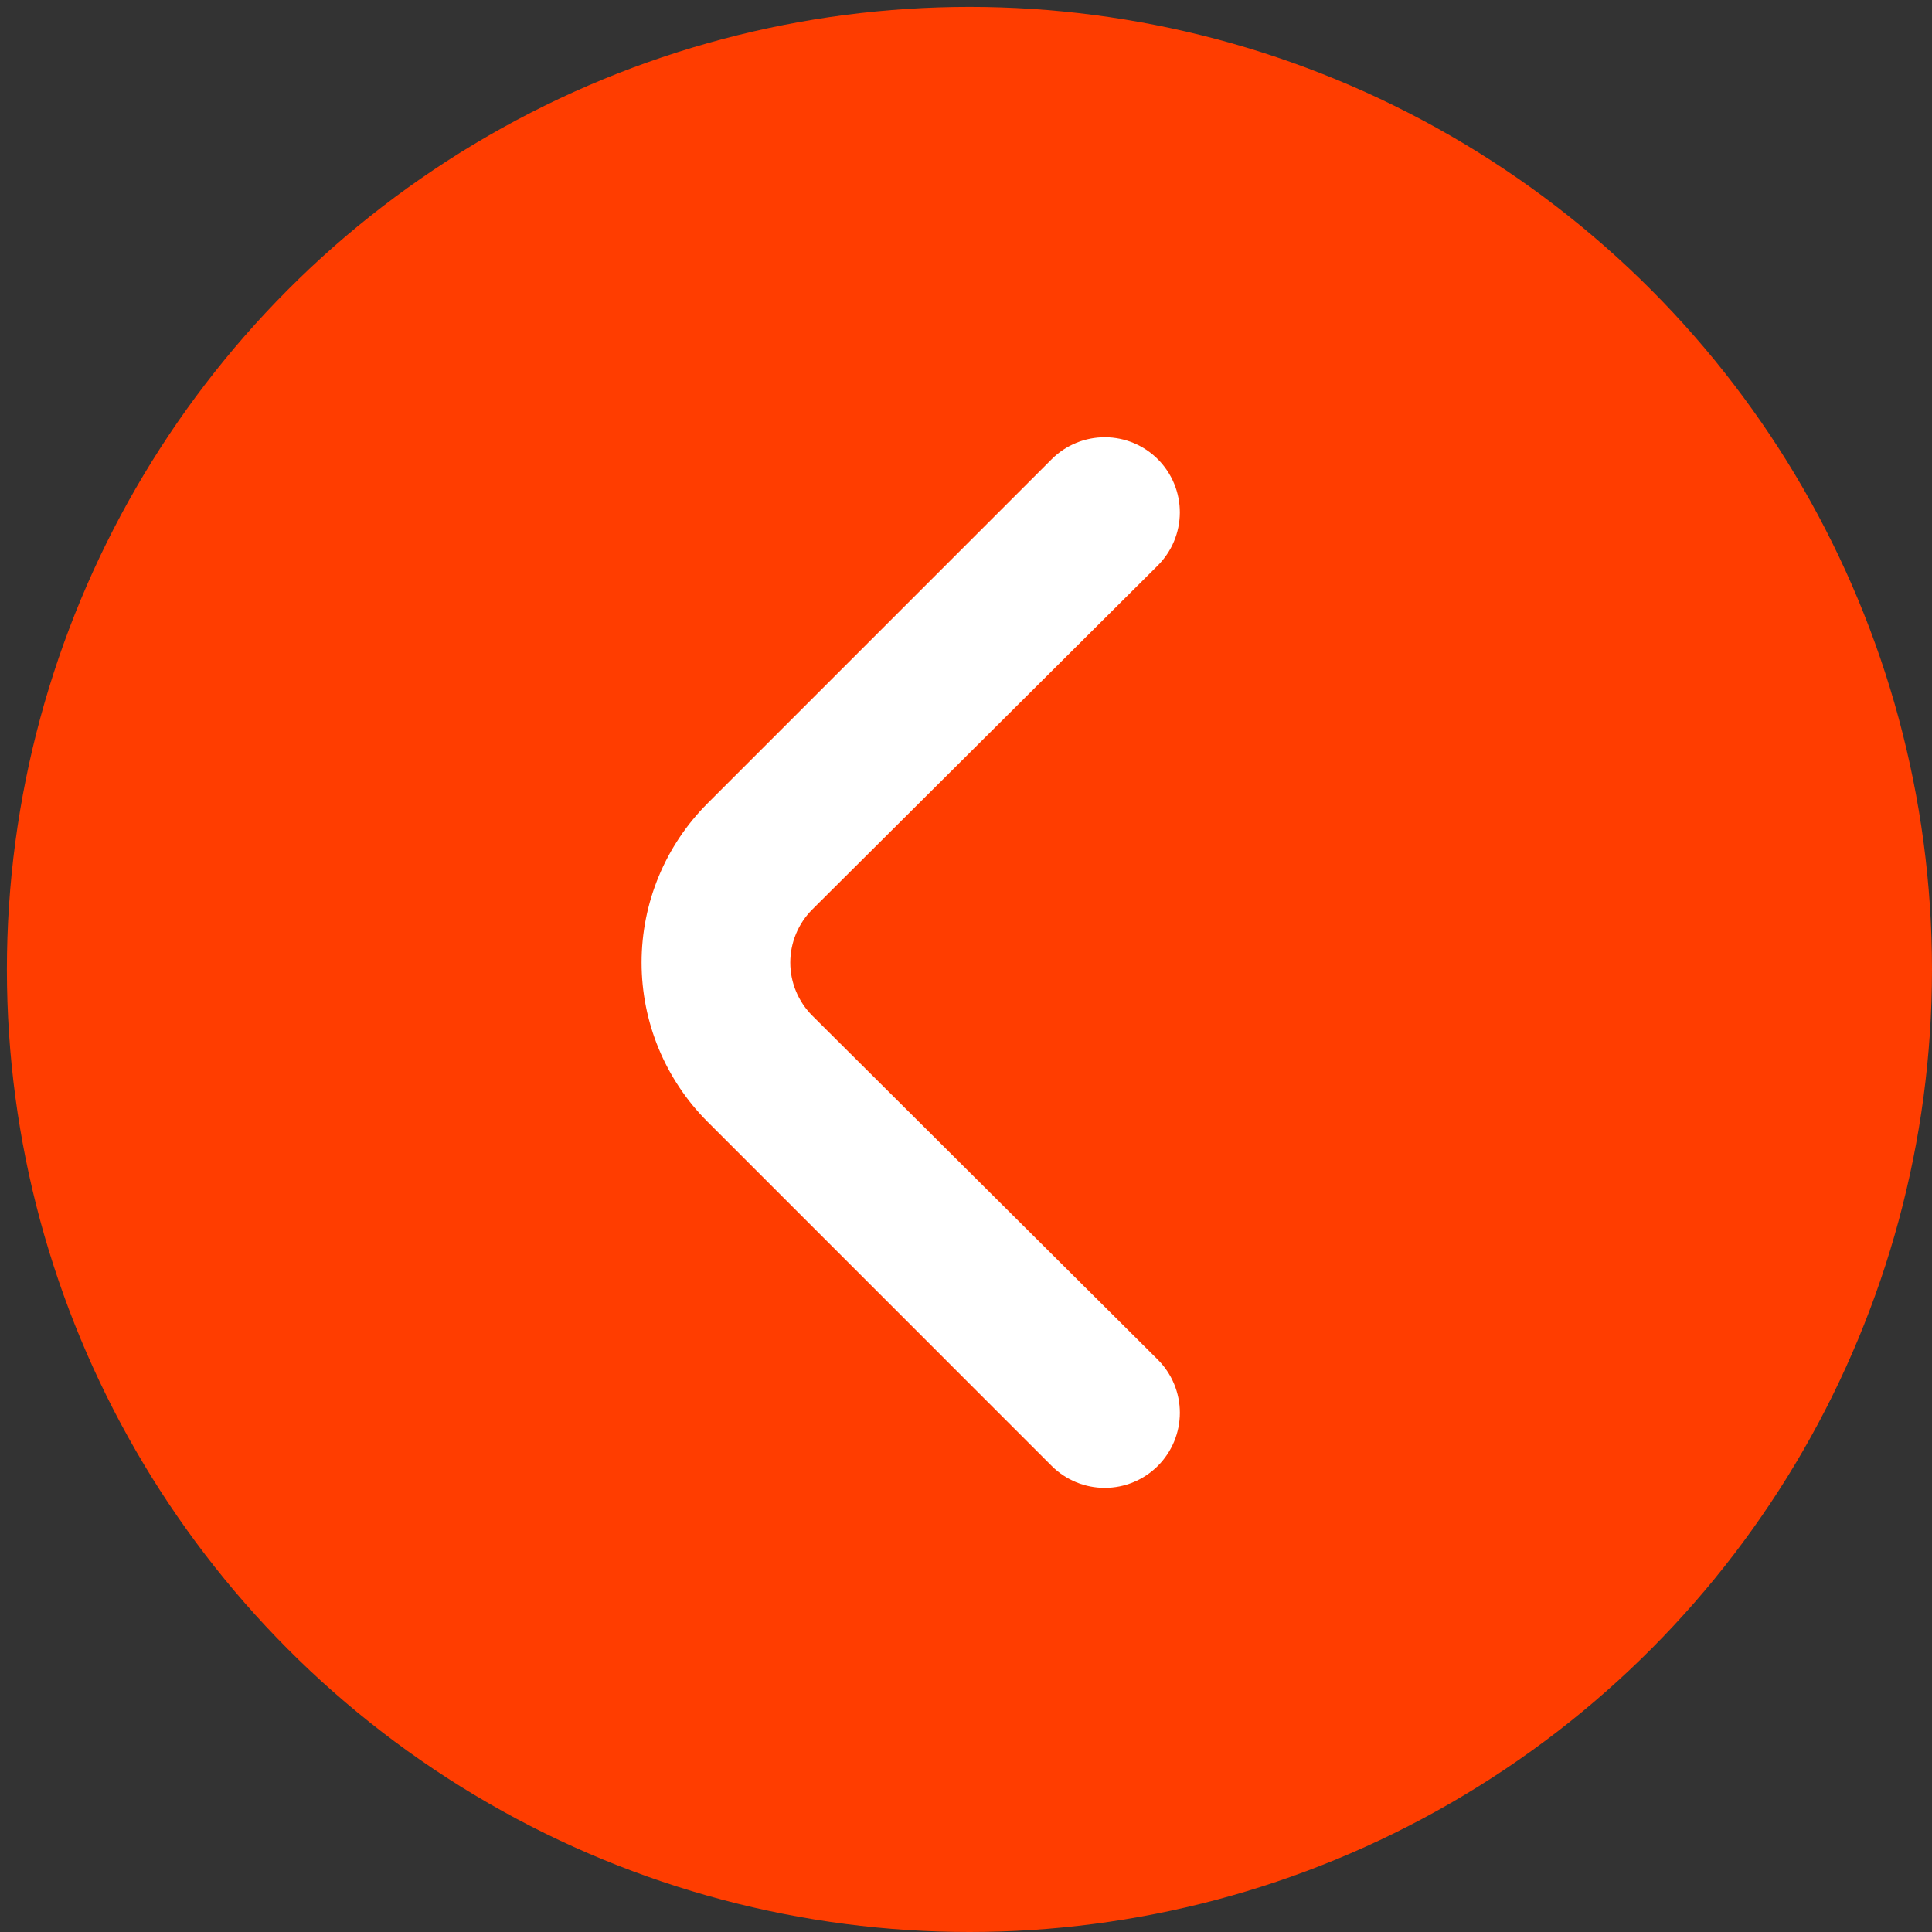
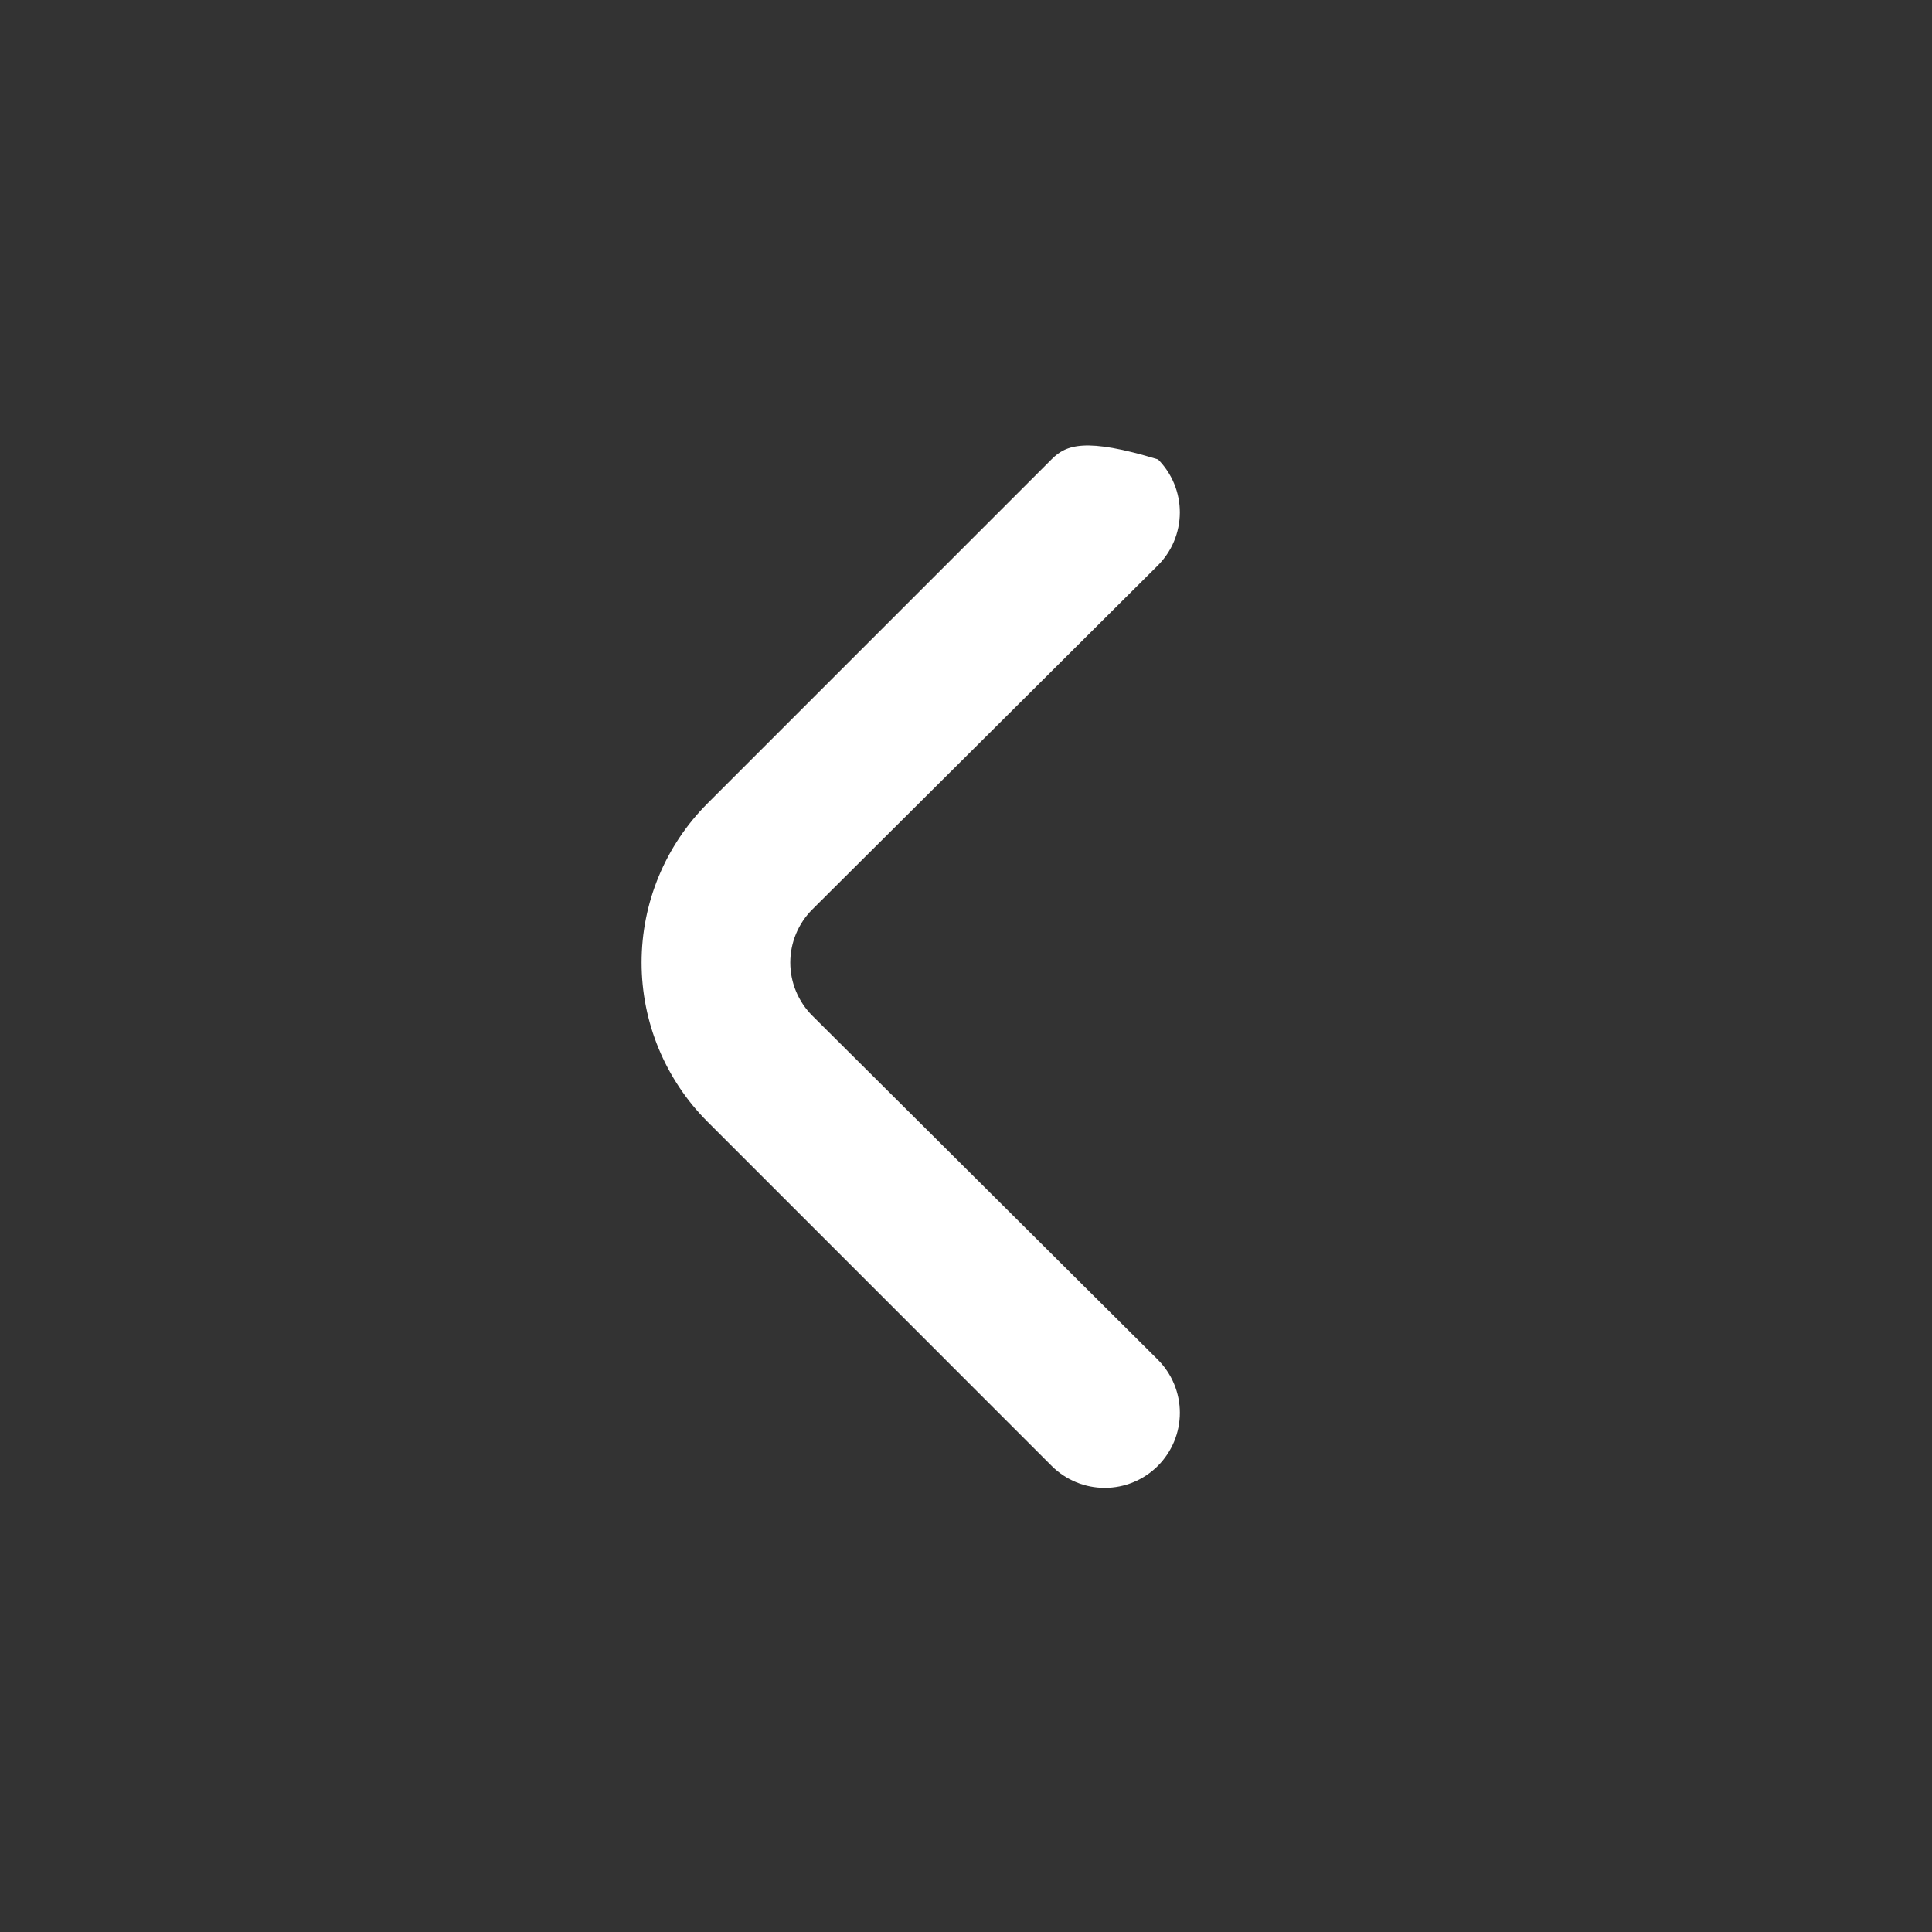
<svg xmlns="http://www.w3.org/2000/svg" width="84" height="84" viewBox="0 0 84 84" fill="none">
  <rect x="0" y="0" width="84" height="84" fill="#333333" stroke="none" />
-   <circle cx="42.15" cy="42.15" r="41.85" transform="rotate(-180 42.15 42.15)" fill="#FF3D00" />
-   <path d="M30.758 48.767L45.732 63.742C46.344 64.349 47.171 64.69 48.032 64.69C48.894 64.69 49.721 64.349 50.333 63.742C50.638 63.438 50.881 63.078 51.047 62.68C51.212 62.282 51.298 61.856 51.298 61.425C51.298 60.995 51.212 60.568 51.047 60.171C50.881 59.773 50.638 59.412 50.333 59.109L35.325 44.167C35.019 43.863 34.777 43.503 34.611 43.105C34.445 42.708 34.36 42.281 34.36 41.85C34.36 41.42 34.445 40.993 34.611 40.596C34.777 40.198 35.019 39.837 35.325 39.534L50.333 24.592C50.947 23.982 51.294 23.153 51.297 22.287C51.3 21.421 50.959 20.59 50.349 19.975C49.739 19.361 48.91 19.014 48.044 19.011C47.178 19.008 46.347 19.349 45.732 19.959L30.758 34.934C28.925 36.769 27.895 39.257 27.895 41.85C27.895 44.444 28.925 46.932 30.758 48.767Z" fill="white" />
+   <path d="M30.758 48.767L45.732 63.742C46.344 64.349 47.171 64.69 48.032 64.69C48.894 64.69 49.721 64.349 50.333 63.742C50.638 63.438 50.881 63.078 51.047 62.68C51.212 62.282 51.298 61.856 51.298 61.425C51.298 60.995 51.212 60.568 51.047 60.171C50.881 59.773 50.638 59.412 50.333 59.109L35.325 44.167C35.019 43.863 34.777 43.503 34.611 43.105C34.445 42.708 34.36 42.281 34.36 41.85C34.36 41.42 34.445 40.993 34.611 40.596C34.777 40.198 35.019 39.837 35.325 39.534L50.333 24.592C50.947 23.982 51.294 23.153 51.297 22.287C51.3 21.421 50.959 20.59 50.349 19.975C47.178 19.008 46.347 19.349 45.732 19.959L30.758 34.934C28.925 36.769 27.895 39.257 27.895 41.85C27.895 44.444 28.925 46.932 30.758 48.767Z" fill="white" />
</svg>